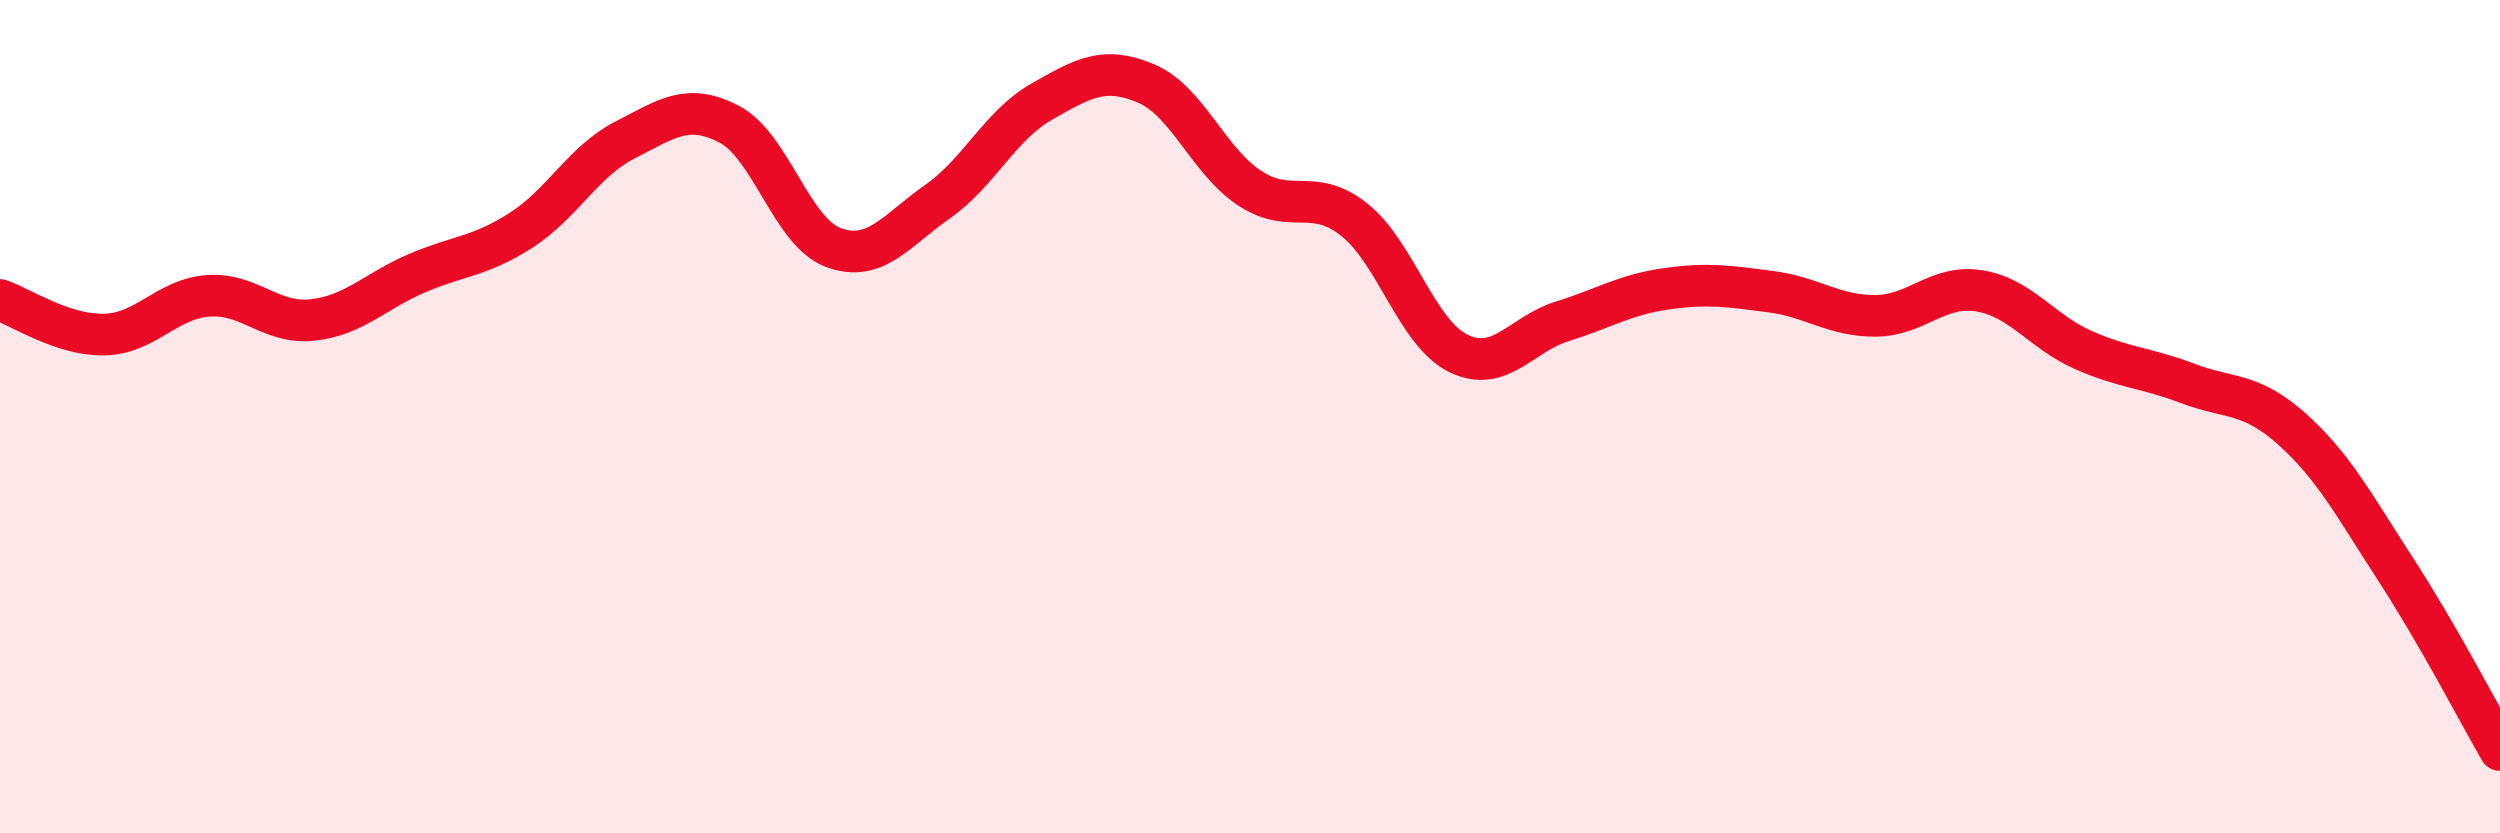
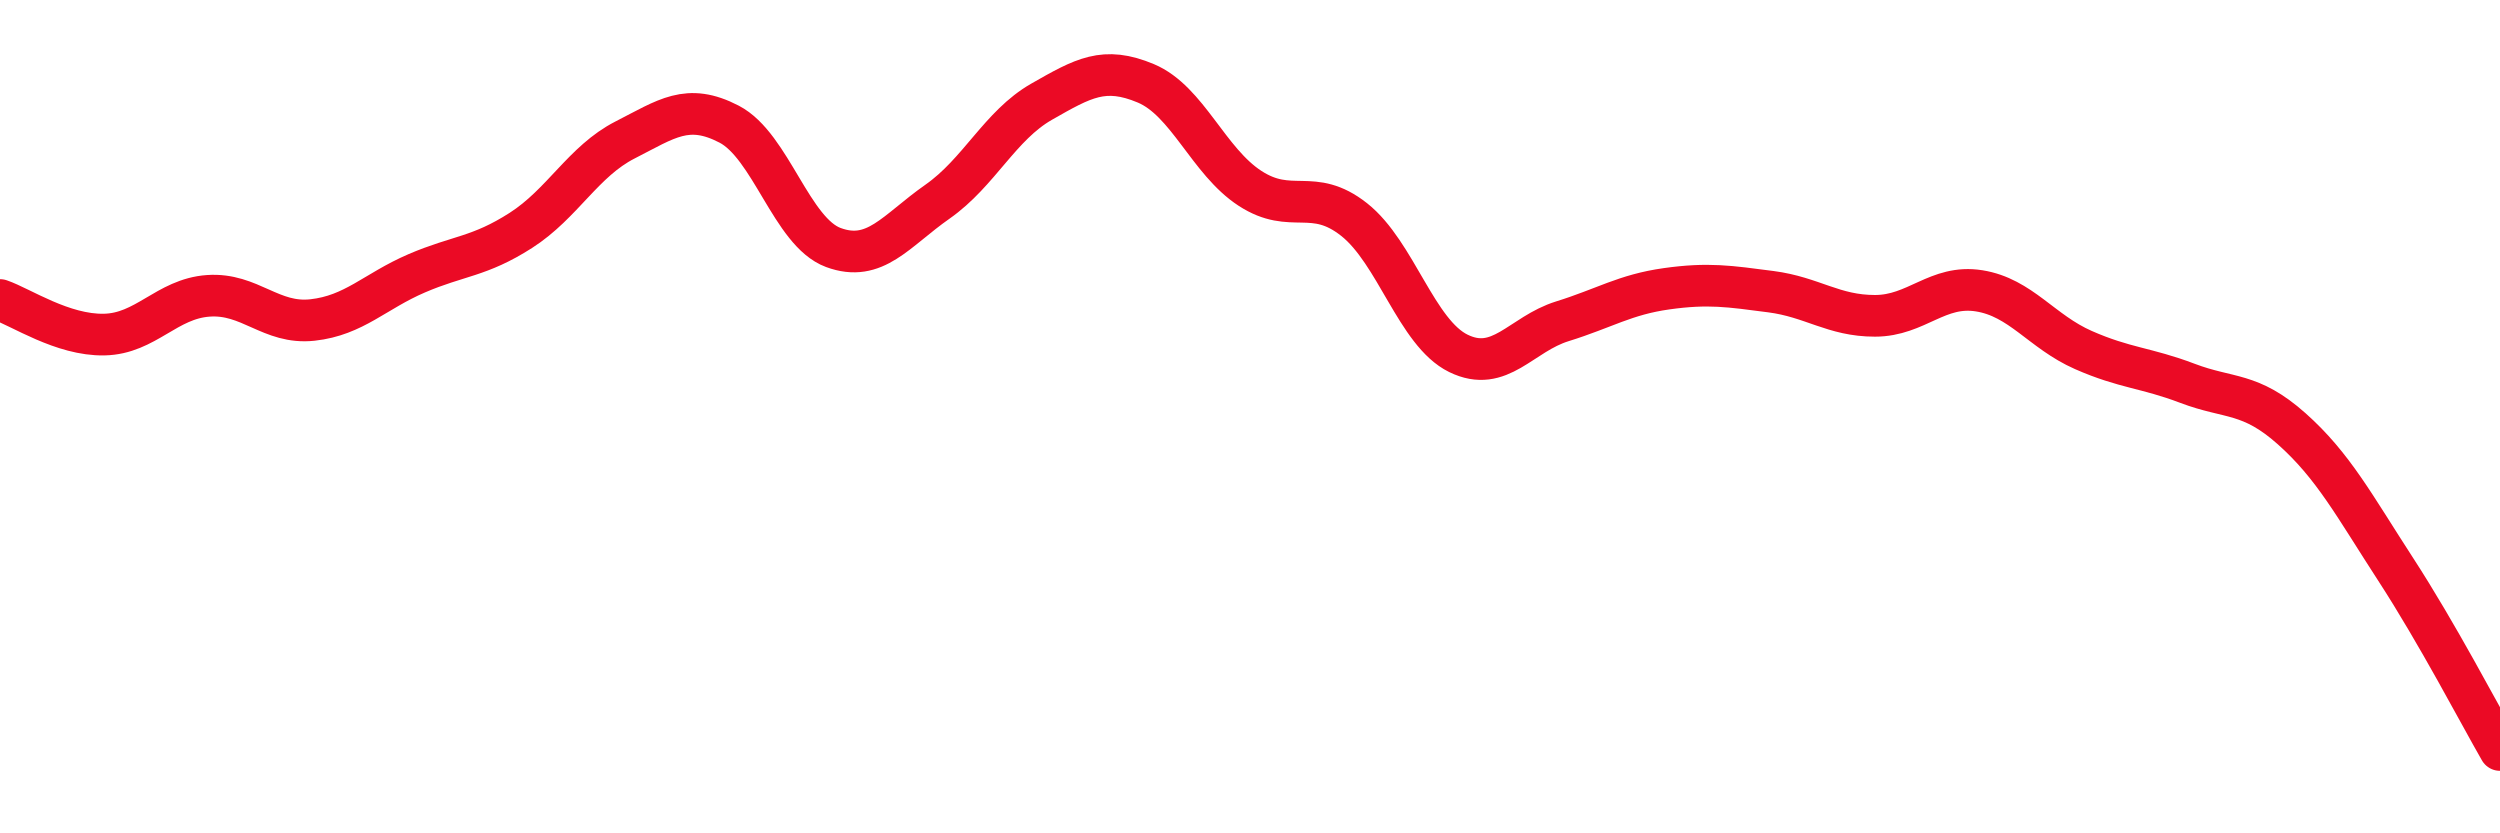
<svg xmlns="http://www.w3.org/2000/svg" width="60" height="20" viewBox="0 0 60 20">
-   <path d="M 0,7.2 C 0.5,7.37 1.5,8.05 2.5,8.03 C 3.5,8.01 4,7.17 5,7.1 C 6,7.03 6.5,7.79 7.5,7.68 C 8.5,7.57 9,6.99 10,6.56 C 11,6.13 11.5,6.17 12.5,5.53 C 13.5,4.89 14,3.87 15,3.36 C 16,2.85 16.5,2.46 17.5,2.98 C 18.5,3.5 19,5.57 20,5.94 C 21,6.31 21.5,5.54 22.5,4.84 C 23.5,4.14 24,3.01 25,2.44 C 26,1.87 26.5,1.58 27.5,2 C 28.5,2.42 29,3.87 30,4.52 C 31,5.17 31.5,4.48 32.5,5.27 C 33.5,6.06 34,7.99 35,8.48 C 36,8.97 36.5,8.02 37.5,7.71 C 38.5,7.4 39,7.07 40,6.93 C 41,6.79 41.5,6.87 42.5,7 C 43.5,7.13 44,7.58 45,7.58 C 46,7.58 46.5,6.82 47.5,6.98 C 48.5,7.14 49,7.96 50,8.4 C 51,8.84 51.5,8.82 52.5,9.2 C 53.5,9.58 54,9.4 55,10.29 C 56,11.18 56.5,12.13 57.5,13.67 C 58.5,15.21 59.5,17.13 60,18L60 20L0 20Z" fill="#EB0A25" opacity="0.1" stroke-linecap="round" stroke-linejoin="round" />
  <path d="M 0,7.2 C 0.5,7.37 1.5,8.05 2.5,8.03 C 3.5,8.01 4,7.17 5,7.1 C 6,7.03 6.5,7.79 7.5,7.68 C 8.5,7.57 9,6.99 10,6.56 C 11,6.13 11.5,6.17 12.5,5.53 C 13.5,4.89 14,3.87 15,3.36 C 16,2.85 16.5,2.46 17.5,2.98 C 18.5,3.5 19,5.57 20,5.94 C 21,6.31 21.5,5.54 22.5,4.84 C 23.5,4.14 24,3.01 25,2.44 C 26,1.87 26.5,1.58 27.5,2 C 28.5,2.42 29,3.87 30,4.52 C 31,5.17 31.5,4.48 32.5,5.27 C 33.5,6.06 34,7.99 35,8.48 C 36,8.97 36.5,8.02 37.5,7.71 C 38.5,7.4 39,7.07 40,6.93 C 41,6.79 41.5,6.87 42.5,7 C 43.5,7.13 44,7.58 45,7.58 C 46,7.58 46.5,6.82 47.5,6.98 C 48.5,7.14 49,7.96 50,8.4 C 51,8.84 51.5,8.82 52.5,9.2 C 53.5,9.58 54,9.4 55,10.29 C 56,11.18 56.5,12.13 57.5,13.67 C 58.5,15.21 59.5,17.13 60,18" stroke="#EB0A25" stroke-width="1" fill="none" stroke-linecap="round" stroke-linejoin="round" />
</svg>